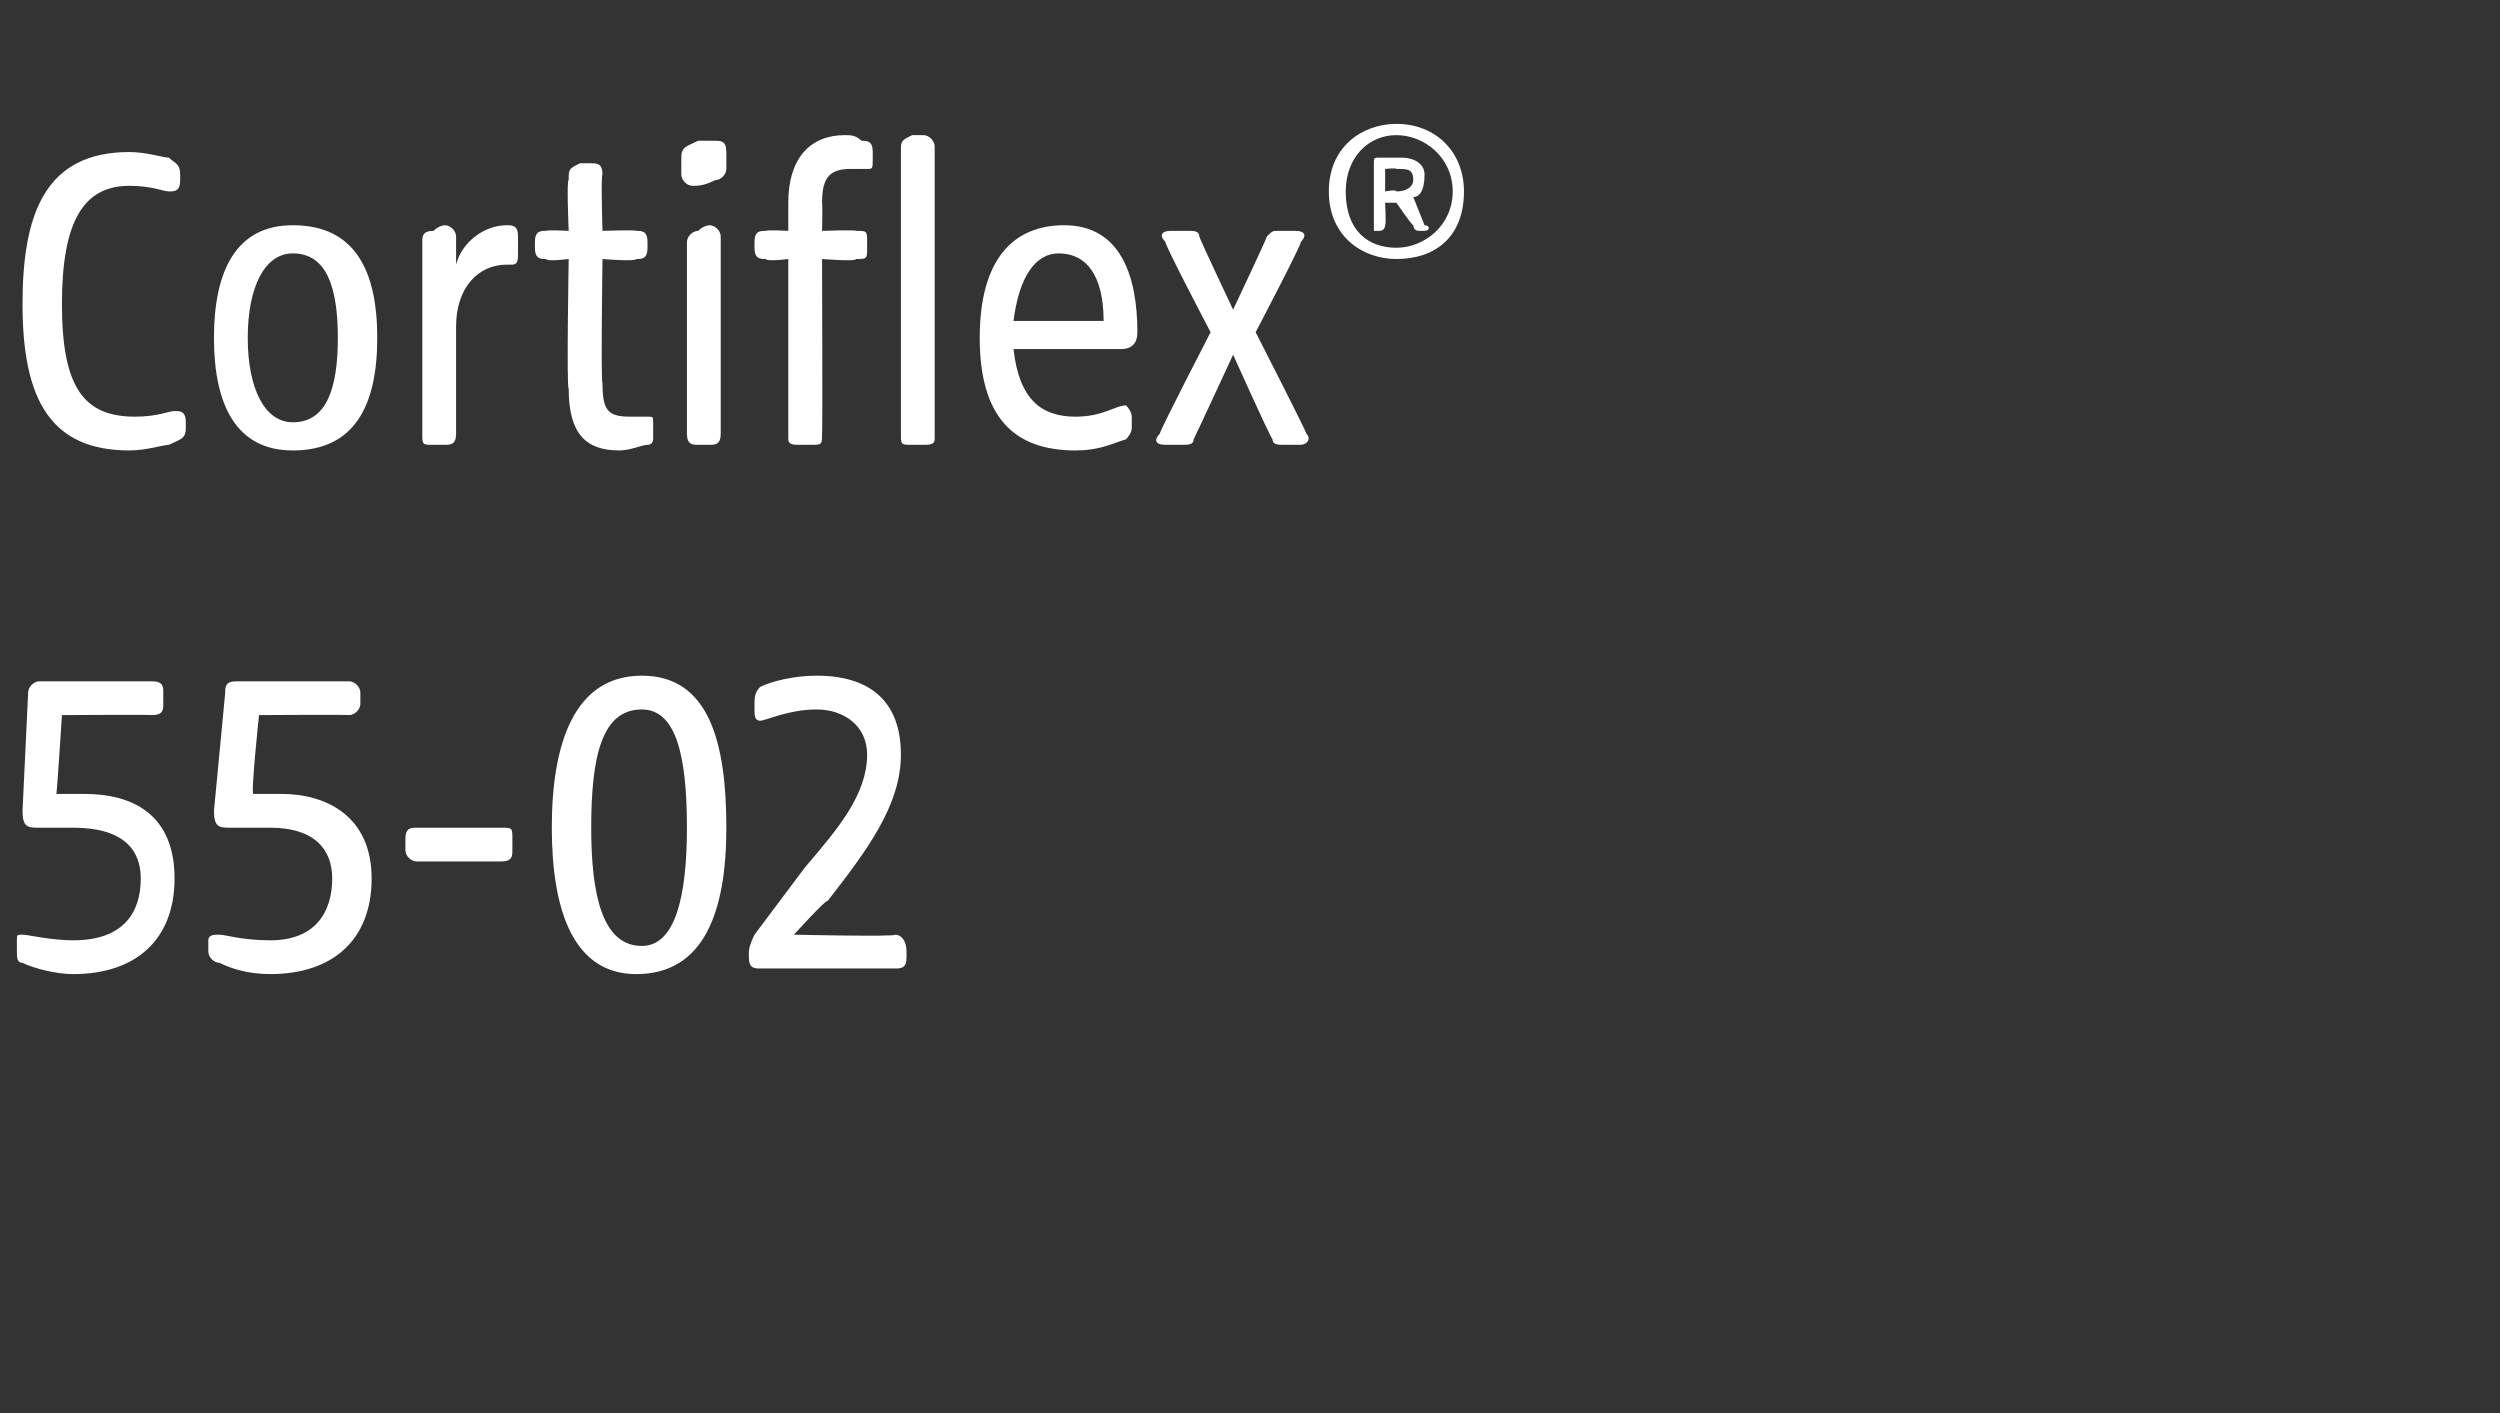
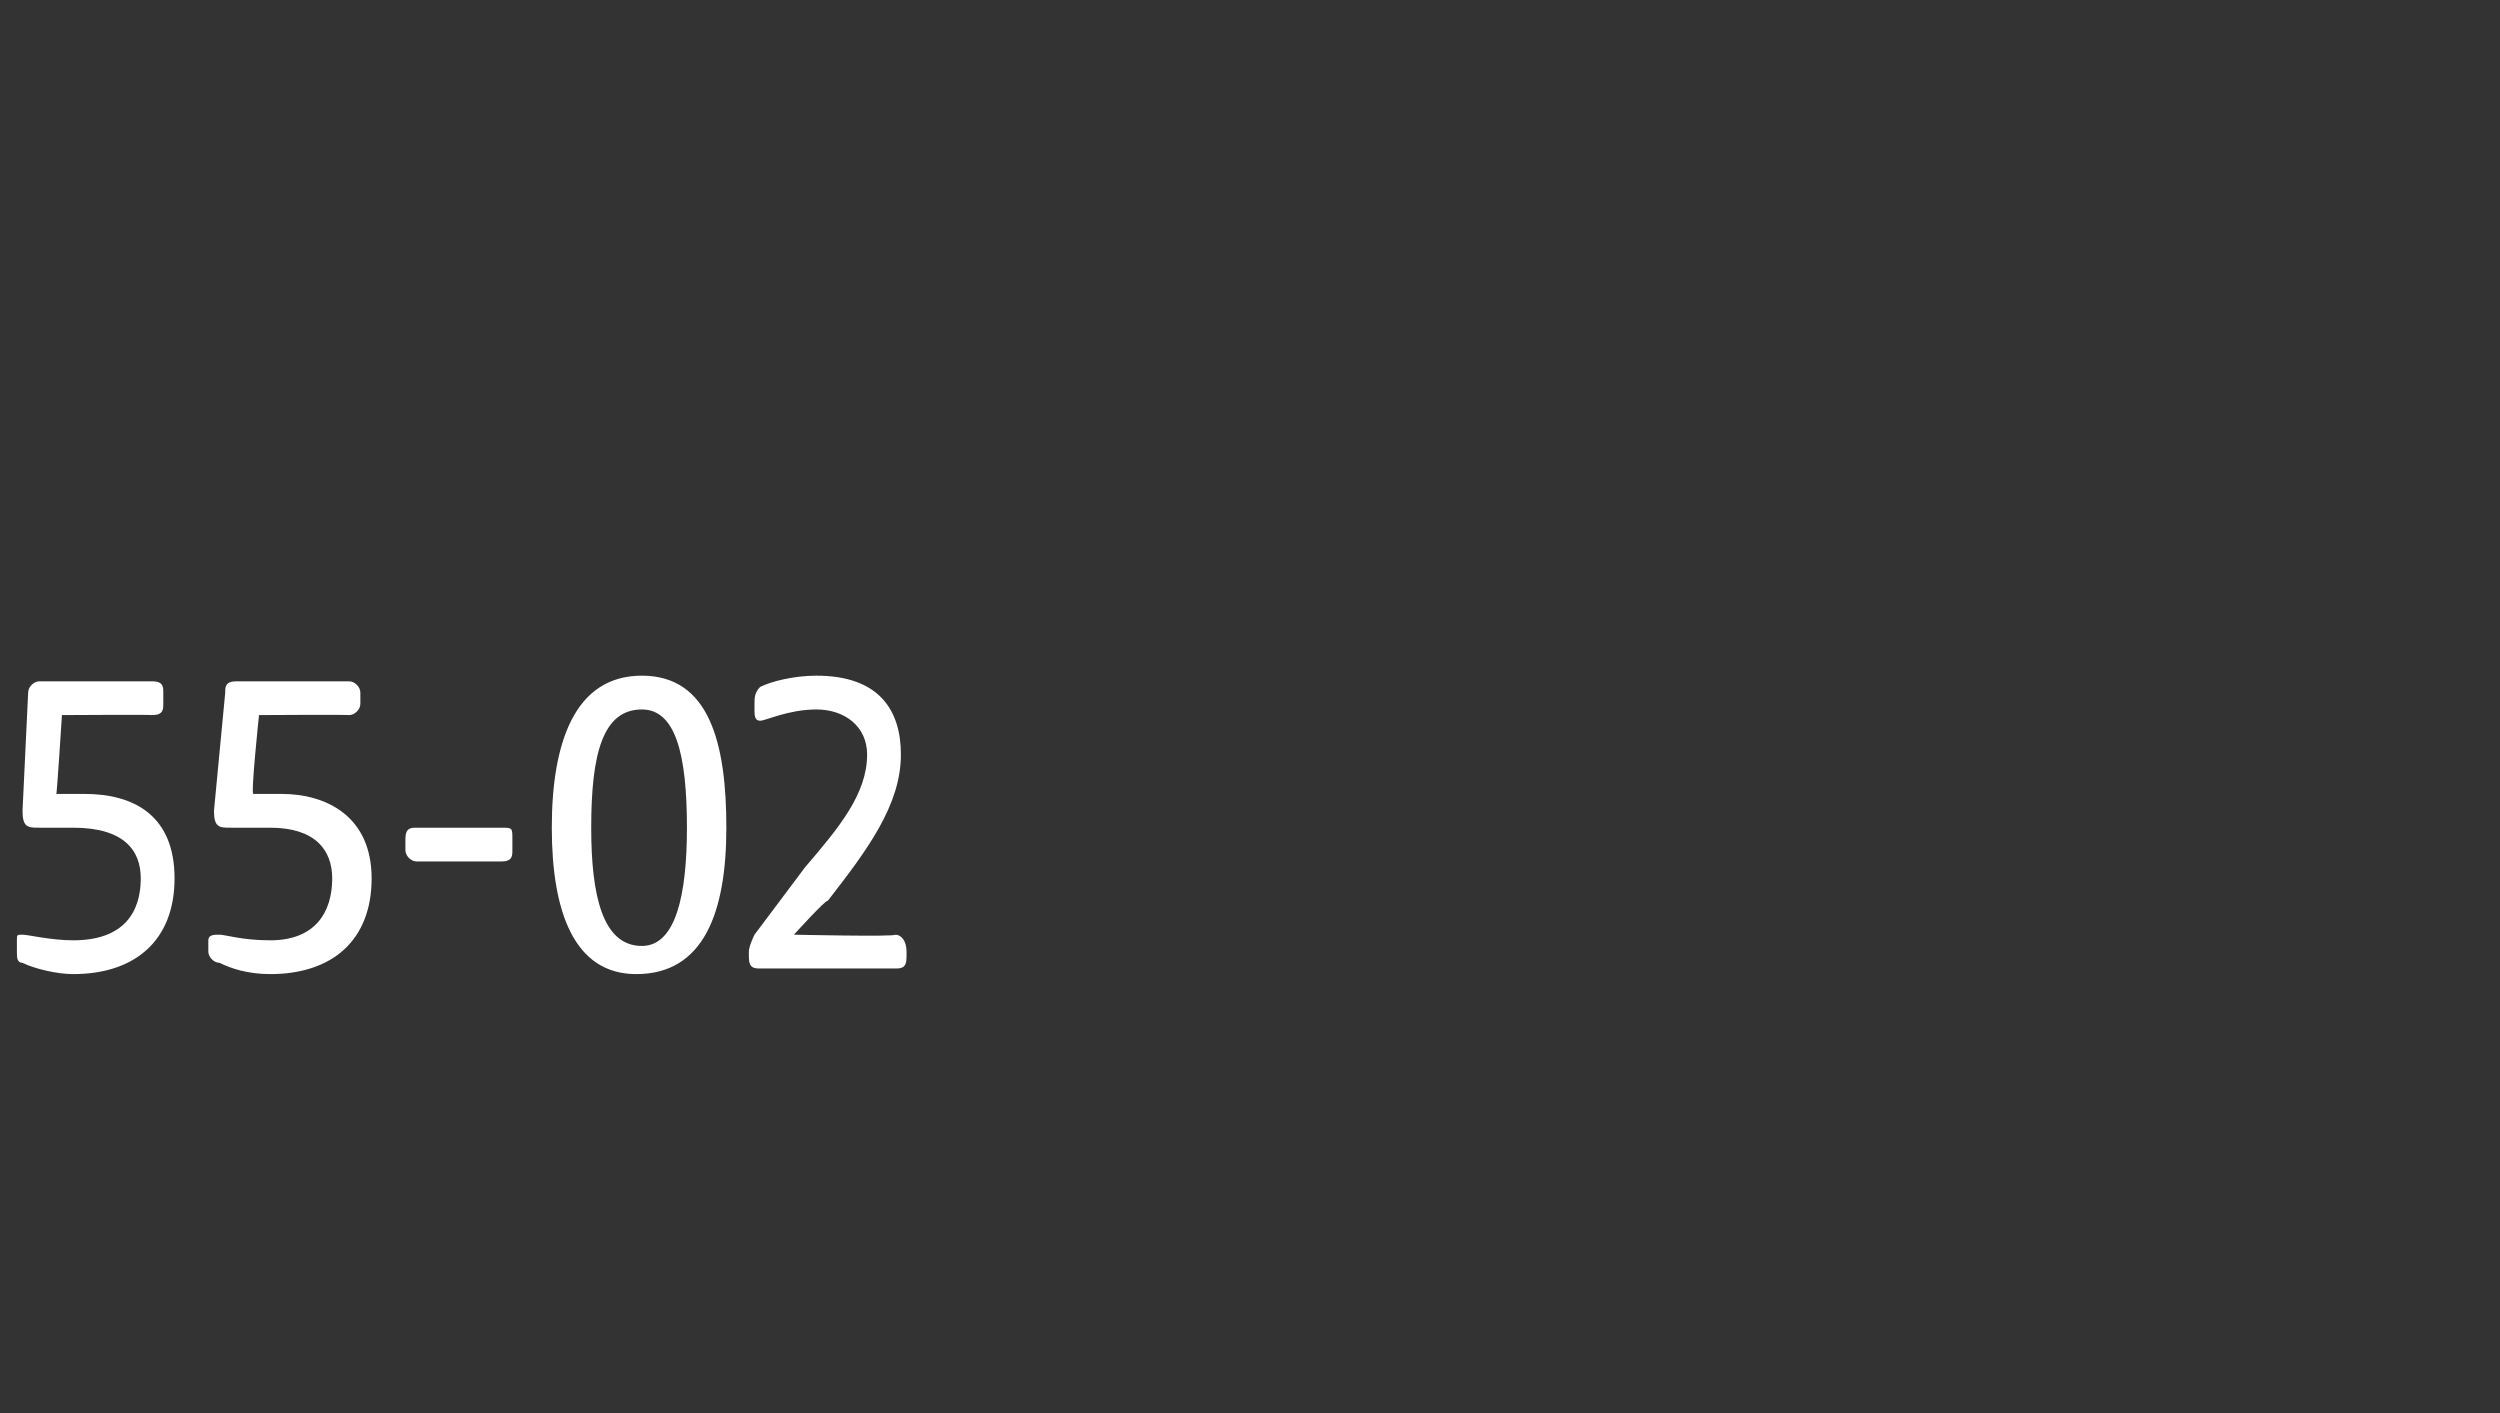
<svg xmlns="http://www.w3.org/2000/svg" version="1.1" width="44.4px" height="25.1px" viewBox="0 -2 44.4 25.1" style="top:-2px">
  <rect x="0" y="-2" width="44.4" height="25.1" fill="#333333" stroke="none" />
  <desc>Cortiflex® 55 02</desc>
  <defs />
  <g id="Polygon54114">
    <path d="M 0.4 15.1 C 0.3 15.1 0.3 15 0.3 14.9 C 0.3 14.9 0.3 14.7 0.3 14.7 C 0.3 14.6 0.3 14.6 0.4 14.6 C 0.5 14.6 0.9 14.7 1.3 14.7 C 2.2 14.7 2.5 14.2 2.5 13.6 C 2.5 13.1 2.2 12.7 1.3 12.7 C 1.1 12.7 0.9 12.7 0.7 12.7 C 0.5 12.7 0.4 12.7 0.4 12.4 C 0.4 12.4 0.5 10.3 0.5 10.3 C 0.5 10.2 0.6 10.1 0.7 10.1 C 0.7 10.1 2.7 10.1 2.7 10.1 C 2.9 10.1 2.9 10.2 2.9 10.3 C 2.9 10.3 2.9 10.5 2.9 10.5 C 2.9 10.6 2.9 10.7 2.7 10.7 C 2.71 10.69 1.1 10.7 1.1 10.7 C 1.1 10.7 1.01 12.12 1 12.1 C 1.2 12.1 1.4 12.1 1.5 12.1 C 2.4 12.1 3.1 12.5 3.1 13.6 C 3.1 14.7 2.4 15.3 1.3 15.3 C 1 15.3 0.6 15.2 0.4 15.1 Z M 3.9 15.1 C 3.8 15.1 3.7 15 3.7 14.9 C 3.7 14.9 3.7 14.7 3.7 14.7 C 3.7 14.6 3.8 14.6 3.9 14.6 C 4 14.6 4.3 14.7 4.8 14.7 C 5.6 14.7 5.9 14.2 5.9 13.6 C 5.9 13.1 5.6 12.7 4.8 12.7 C 4.6 12.7 4.3 12.7 4.1 12.7 C 3.9 12.7 3.8 12.7 3.8 12.4 C 3.8 12.4 4 10.3 4 10.3 C 4 10.2 4 10.1 4.2 10.1 C 4.2 10.1 6.2 10.1 6.2 10.1 C 6.3 10.1 6.4 10.2 6.4 10.3 C 6.4 10.3 6.4 10.5 6.4 10.5 C 6.4 10.6 6.3 10.7 6.2 10.7 C 6.15 10.69 4.6 10.7 4.6 10.7 C 4.6 10.7 4.45 12.12 4.5 12.1 C 4.6 12.1 4.8 12.1 5 12.1 C 5.8 12.1 6.6 12.5 6.6 13.6 C 6.6 14.7 5.9 15.3 4.8 15.3 C 4.4 15.3 4.1 15.2 3.9 15.1 Z M 7.2 13.1 C 7.2 13.1 7.2 12.9 7.2 12.9 C 7.2 12.7 7.3 12.7 7.4 12.7 C 7.4 12.7 8.9 12.7 8.9 12.7 C 9.1 12.7 9.1 12.7 9.1 12.9 C 9.1 12.9 9.1 13.1 9.1 13.1 C 9.1 13.2 9.1 13.3 8.9 13.3 C 8.9 13.3 7.4 13.3 7.4 13.3 C 7.3 13.3 7.2 13.2 7.2 13.1 Z M 9.8 12.7 C 9.8 11.2 10.2 10 11.4 10 C 12.6 10 12.9 11.2 12.9 12.7 C 12.9 14.2 12.5 15.3 11.3 15.3 C 10.2 15.3 9.8 14.2 9.8 12.7 Z M 11.4 14.8 C 12 14.8 12.2 13.9 12.2 12.7 C 12.2 11.4 12 10.6 11.4 10.6 C 10.7 10.6 10.5 11.4 10.5 12.7 C 10.5 13.9 10.7 14.8 11.4 14.8 Z M 13.3 15 C 13.3 15 13.3 14.9 13.3 14.9 C 13.3 14.8 13.4 14.6 13.4 14.6 C 13.4 14.6 14.3 13.4 14.3 13.4 C 14.9 12.7 15.4 12.1 15.4 11.4 C 15.4 10.9 15 10.6 14.5 10.6 C 14 10.6 13.6 10.8 13.5 10.8 C 13.4 10.8 13.4 10.7 13.4 10.6 C 13.4 10.6 13.4 10.5 13.4 10.5 C 13.4 10.4 13.4 10.3 13.5 10.2 C 13.7 10.1 14.1 10 14.5 10 C 15.6 10 16 10.6 16 11.4 C 16 12.3 15.4 13.1 14.7 14 C 14.68 13.96 14.1 14.6 14.1 14.6 C 14.1 14.6 15.9 14.64 15.9 14.6 C 16 14.6 16.1 14.7 16.1 14.9 C 16.1 14.9 16.1 15 16.1 15 C 16.1 15.2 16 15.2 15.9 15.2 C 15.9 15.2 13.5 15.2 13.5 15.2 C 13.4 15.2 13.3 15.2 13.3 15 Z " stroke="none" fill="#fff" />
  </g>
  <g id="Polygon54113">
-     <path d="M 0.4 3.4 C 0.4 1.8 0.8 0.7 2.3 0.7 C 2.6 0.7 2.9 0.8 3 0.8 C 3.1 0.9 3.2 0.9 3.2 1.1 C 3.2 1.1 3.2 1.2 3.2 1.2 C 3.2 1.4 3.1 1.4 3 1.4 C 2.9 1.4 2.7 1.3 2.3 1.3 C 1.5 1.3 1.1 1.9 1.1 3.4 C 1.1 4.9 1.5 5.4 2.4 5.4 C 2.8 5.4 3 5.3 3.1 5.3 C 3.2 5.3 3.3 5.3 3.3 5.5 C 3.3 5.5 3.3 5.6 3.3 5.6 C 3.3 5.8 3.2 5.8 3 5.9 C 2.9 5.9 2.6 6 2.3 6 C 0.9 6 0.4 5.1 0.4 3.4 Z M 3.8 4 C 3.8 2.8 4.2 2 5.2 2 C 6.3 2 6.7 2.8 6.7 4 C 6.7 5.2 6.3 6 5.2 6 C 4.2 6 3.8 5.2 3.8 4 Z M 5.2 5.5 C 5.8 5.5 6 4.9 6 4 C 6 3.1 5.8 2.5 5.2 2.5 C 4.7 2.5 4.4 3.1 4.4 4 C 4.4 4.9 4.7 5.5 5.2 5.5 Z M 7.5 5.7 C 7.5 5.7 7.5 2.3 7.5 2.3 C 7.5 2.2 7.5 2.1 7.7 2.1 C 7.8 2 7.9 2 7.9 2 C 8 2 8.1 2.1 8.1 2.2 C 8.1 2.2 8.1 2.7 8.1 2.7 C 8.2 2.3 8.6 2 9 2 C 9.1 2 9.2 2 9.2 2.2 C 9.2 2.2 9.2 2.5 9.2 2.5 C 9.2 2.6 9.2 2.7 9.1 2.7 C 9.1 2.7 9 2.7 9 2.7 C 8.5 2.7 8.1 3.1 8.1 3.8 C 8.1 3.8 8.1 5.7 8.1 5.7 C 8.1 5.9 8 5.9 7.9 5.9 C 7.9 5.9 7.7 5.9 7.7 5.9 C 7.5 5.9 7.5 5.9 7.5 5.7 Z M 10.1 4.9 C 10.06 4.92 10.1 2.6 10.1 2.6 C 10.1 2.6 9.7 2.65 9.7 2.6 C 9.6 2.6 9.5 2.6 9.5 2.4 C 9.5 2.4 9.5 2.3 9.5 2.3 C 9.5 2.1 9.6 2.1 9.7 2.1 C 9.7 2.08 10.1 2.1 10.1 2.1 C 10.1 2.1 10.06 1.18 10.1 1.2 C 10.1 1 10.1 1 10.3 0.9 C 10.4 0.9 10.4 0.9 10.5 0.9 C 10.6 0.9 10.7 0.9 10.7 1.1 C 10.67 1.09 10.7 2.1 10.7 2.1 C 10.7 2.1 11.29 2.08 11.3 2.1 C 11.4 2.1 11.5 2.1 11.5 2.3 C 11.5 2.3 11.5 2.4 11.5 2.4 C 11.5 2.6 11.4 2.6 11.3 2.6 C 11.29 2.65 10.7 2.6 10.7 2.6 C 10.7 2.6 10.67 4.83 10.7 4.8 C 10.7 5.3 10.8 5.4 11.2 5.4 C 11.3 5.4 11.4 5.4 11.5 5.4 C 11.6 5.4 11.6 5.4 11.6 5.5 C 11.6 5.5 11.6 5.8 11.6 5.8 C 11.6 5.8 11.6 5.9 11.5 5.9 C 11.4 5.9 11.2 6 11 6 C 10.4 6 10.1 5.7 10.1 4.9 Z M 12.2 5.7 C 12.2 5.7 12.2 2.3 12.2 2.3 C 12.2 2.2 12.3 2.1 12.4 2.1 C 12.5 2 12.6 2 12.6 2 C 12.7 2 12.8 2.1 12.8 2.2 C 12.8 2.2 12.8 5.7 12.8 5.7 C 12.8 5.9 12.7 5.9 12.6 5.9 C 12.6 5.9 12.4 5.9 12.4 5.9 C 12.3 5.9 12.2 5.9 12.2 5.7 Z M 12.1 0.8 C 12.1 0.6 12.2 0.6 12.4 0.5 C 12.5 0.5 12.6 0.5 12.7 0.5 C 12.8 0.5 12.9 0.5 12.9 0.7 C 12.9 0.7 12.9 1 12.9 1 C 12.9 1.1 12.8 1.2 12.7 1.2 C 12.5 1.3 12.4 1.3 12.3 1.3 C 12.2 1.3 12.1 1.2 12.1 1.1 C 12.1 1.1 12.1 0.8 12.1 0.8 Z M 14 5.8 C 14 5.76 14 2.6 14 2.6 C 14 2.6 13.63 2.65 13.6 2.6 C 13.5 2.6 13.4 2.6 13.4 2.4 C 13.4 2.4 13.4 2.3 13.4 2.3 C 13.4 2.1 13.5 2.1 13.6 2.1 C 13.63 2.08 14 2.1 14 2.1 C 14 2.1 14 1.58 14 1.6 C 14 0.8 14.4 0.4 15 0.4 C 15.1 0.4 15.2 0.4 15.3 0.5 C 15.4 0.5 15.5 0.5 15.5 0.7 C 15.5 0.7 15.5 0.8 15.5 0.8 C 15.5 1 15.5 1 15.4 1 C 15.3 1 15.2 1 15.1 1 C 14.7 1 14.6 1.2 14.6 1.6 C 14.61 1.64 14.6 2.1 14.6 2.1 C 14.6 2.1 15.22 2.08 15.2 2.1 C 15.4 2.1 15.4 2.1 15.4 2.3 C 15.4 2.3 15.4 2.4 15.4 2.4 C 15.4 2.6 15.4 2.6 15.2 2.6 C 15.22 2.65 14.6 2.6 14.6 2.6 C 14.6 2.6 14.61 5.71 14.6 5.7 C 14.6 5.9 14.6 5.9 14.4 5.9 C 14.4 5.9 14.2 5.9 14.2 5.9 C 14.1 5.9 14 5.9 14 5.8 Z M 16 0.7 C 16 0.5 16 0.5 16.2 0.4 C 16.3 0.4 16.4 0.4 16.4 0.4 C 16.5 0.4 16.6 0.5 16.6 0.6 C 16.6 0.6 16.6 5.8 16.6 5.8 C 16.6 5.9 16.5 5.9 16.4 5.9 C 16.4 5.9 16.2 5.9 16.2 5.9 C 16 5.9 16 5.9 16 5.7 C 16 5.7 16 0.7 16 0.7 Z M 17.4 4 C 17.4 2.6 18 2 18.9 2 C 19.9 2 20.2 2.9 20.2 3.9 C 20.2 4.1 20.1 4.2 19.9 4.2 C 19.9 4.2 18 4.2 18 4.2 C 18.1 5.1 18.5 5.4 19.1 5.4 C 19.6 5.4 19.8 5.2 20 5.2 C 20 5.2 20.1 5.3 20.1 5.4 C 20.1 5.4 20.1 5.6 20.1 5.6 C 20.1 5.7 20 5.8 20 5.8 C 19.7 5.9 19.5 6 19.1 6 C 18 6 17.4 5.4 17.4 4 Z M 19.6 3.7 C 19.6 2.9 19.3 2.5 18.8 2.5 C 18.4 2.5 18.1 2.9 18 3.7 C 18 3.7 19.6 3.7 19.6 3.7 Z M 20.6 5.7 C 20.57 5.7 21.5 3.9 21.5 3.9 C 21.5 3.9 20.66 2.3 20.7 2.3 C 20.6 2.2 20.6 2.1 20.8 2.1 C 20.8 2.1 21.1 2.1 21.1 2.1 C 21.2 2.1 21.3 2.1 21.3 2.2 C 21.3 2.23 21.9 3.5 21.9 3.5 C 21.9 3.5 22.5 2.23 22.5 2.2 C 22.6 2.1 22.6 2.1 22.7 2.1 C 22.7 2.1 23 2.1 23 2.1 C 23.2 2.1 23.2 2.2 23.1 2.3 C 23.14 2.3 22.3 3.9 22.3 3.9 C 22.3 3.9 23.22 5.7 23.2 5.7 C 23.3 5.8 23.2 5.9 23.1 5.9 C 23.1 5.9 22.8 5.9 22.8 5.9 C 22.7 5.9 22.6 5.9 22.6 5.8 C 22.56 5.77 21.9 4.3 21.9 4.3 C 21.9 4.3 21.22 5.77 21.2 5.8 C 21.2 5.9 21.1 5.9 21 5.9 C 21 5.9 20.7 5.9 20.7 5.9 C 20.5 5.9 20.5 5.8 20.6 5.7 Z M 23.6 1.4 C 23.6 0.6 24.2 0.2 24.8 0.2 C 25.5 0.2 26 0.7 26 1.4 C 26 2.2 25.5 2.6 24.8 2.6 C 24.2 2.6 23.6 2.2 23.6 1.4 Z M 24.8 2.4 C 25.3 2.4 25.8 2 25.8 1.4 C 25.8 0.8 25.3 0.4 24.8 0.4 C 24.3 0.4 23.9 0.8 23.9 1.4 C 23.9 2.1 24.3 2.4 24.8 2.4 Z M 24.4 0.9 C 24.4 0.8 24.4 0.8 24.5 0.8 C 24.5 0.8 24.9 0.8 24.9 0.8 C 25.1 0.8 25.3 0.9 25.3 1.1 C 25.3 1.4 25.2 1.5 25.1 1.5 C 25.1 1.5 25.3 2 25.3 2 C 25.4 2 25.4 2.1 25.3 2.1 C 25.3 2.1 25.2 2.1 25.2 2.1 C 25.1 2.1 25.1 2 25.1 2 C 25.08 2.01 24.8 1.6 24.8 1.6 L 24.6 1.6 C 24.6 1.6 24.62 1.99 24.6 2 C 24.6 2 24.6 2.1 24.5 2.1 C 24.5 2.1 24.4 2.1 24.4 2.1 C 24.4 2.1 24.4 2 24.4 2 C 24.4 2 24.4 0.9 24.4 0.9 Z M 24.8 1.4 C 25 1.4 25.1 1.3 25.1 1.2 C 25.1 1 25 1 24.8 1 C 24.8 0.98 24.6 1 24.6 1 L 24.6 1.4 C 24.6 1.4 24.8 1.36 24.8 1.4 Z " stroke="none" fill="#fff" />
-   </g>
+     </g>
</svg>